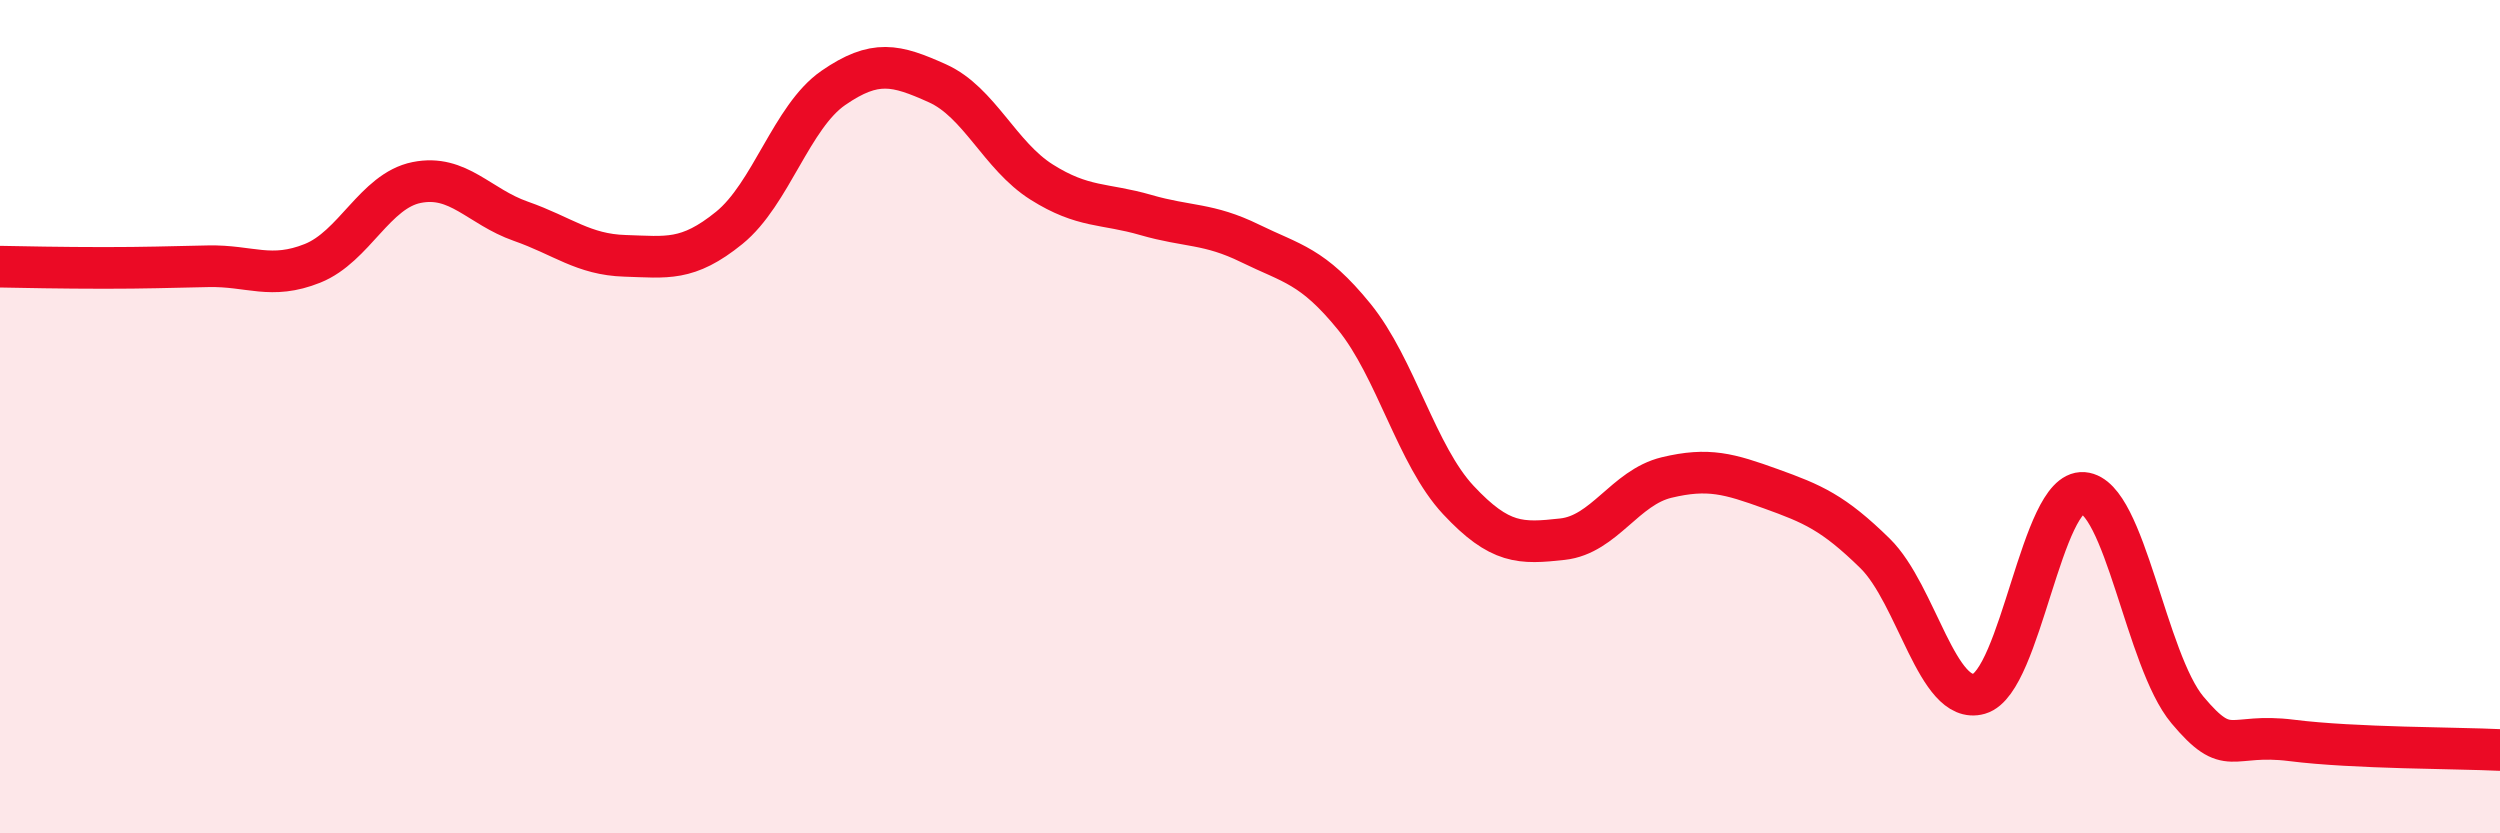
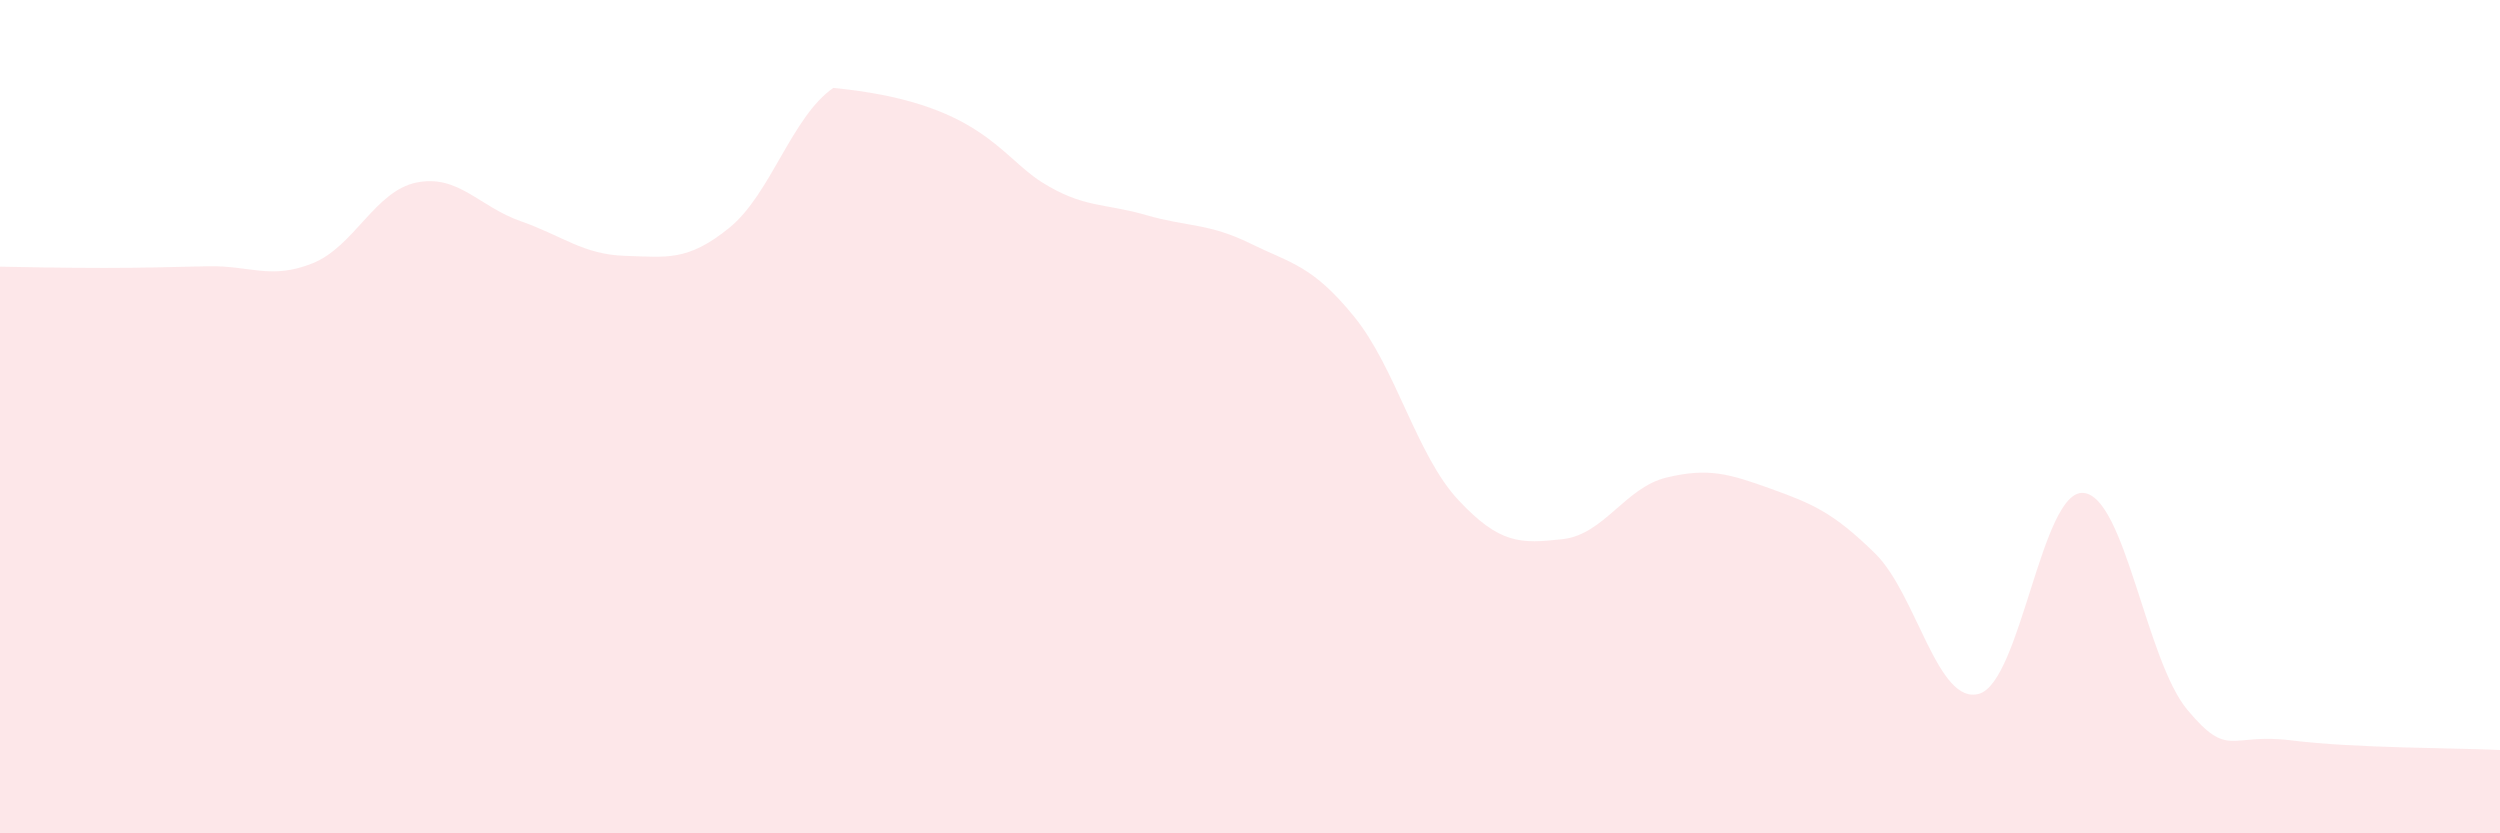
<svg xmlns="http://www.w3.org/2000/svg" width="60" height="20" viewBox="0 0 60 20">
-   <path d="M 0,6.4 C 0.5,6.41 1.5,6.43 2.5,6.43 C 3.5,6.43 4,6.41 5,6.39 C 6,6.37 6.5,6.72 7.5,6.32 C 8.5,5.92 9,4.58 10,4.38 C 11,4.18 11.5,4.96 12.5,5.31 C 13.5,5.66 14,6.11 15,6.14 C 16,6.17 16.5,6.28 17.5,5.47 C 18.5,4.66 19,2.8 20,2.11 C 21,1.42 21.5,1.55 22.5,2 C 23.5,2.45 24,3.74 25,4.37 C 26,5 26.5,4.87 27.5,5.16 C 28.5,5.45 29,5.35 30,5.84 C 31,6.33 31.5,6.37 32.5,7.6 C 33.5,8.83 34,10.93 35,12 C 36,13.07 36.5,13.05 37.5,12.94 C 38.5,12.83 39,11.7 40,11.46 C 41,11.22 41.5,11.37 42.5,11.73 C 43.5,12.09 44,12.3 45,13.28 C 46,14.26 46.5,16.94 47.5,16.65 C 48.5,16.36 49,11.75 50,11.83 C 51,11.91 51.5,15.85 52.5,17.04 C 53.5,18.23 53.5,17.58 55,17.77 C 56.5,17.96 59,17.95 60,18L60 20L0 20Z" fill="#EB0A25" opacity="0.1" stroke-linecap="round" stroke-linejoin="round" />
-   <path d="M 0,6.4 C 0.5,6.41 1.5,6.43 2.5,6.43 C 3.5,6.43 4,6.41 5,6.39 C 6,6.37 6.5,6.72 7.5,6.32 C 8.5,5.92 9,4.58 10,4.38 C 11,4.18 11.5,4.96 12.5,5.31 C 13.5,5.66 14,6.11 15,6.14 C 16,6.17 16.5,6.28 17.5,5.47 C 18.5,4.66 19,2.8 20,2.11 C 21,1.42 21.5,1.55 22.5,2 C 23.5,2.45 24,3.74 25,4.37 C 26,5 26.5,4.87 27.5,5.16 C 28.5,5.45 29,5.35 30,5.84 C 31,6.33 31.5,6.37 32.5,7.6 C 33.5,8.83 34,10.93 35,12 C 36,13.07 36.5,13.05 37.5,12.94 C 38.5,12.83 39,11.7 40,11.46 C 41,11.22 41.5,11.37 42.5,11.73 C 43.5,12.09 44,12.3 45,13.28 C 46,14.26 46.5,16.94 47.5,16.65 C 48.5,16.36 49,11.75 50,11.83 C 51,11.91 51.5,15.85 52.5,17.04 C 53.5,18.23 53.5,17.58 55,17.77 C 56.5,17.96 59,17.95 60,18" stroke="#EB0A25" stroke-width="1" fill="none" stroke-linecap="round" stroke-linejoin="round" />
+   <path d="M 0,6.4 C 0.5,6.41 1.5,6.43 2.5,6.43 C 3.5,6.43 4,6.41 5,6.39 C 6,6.37 6.5,6.72 7.5,6.32 C 8.5,5.92 9,4.58 10,4.38 C 11,4.18 11.5,4.96 12.5,5.31 C 13.5,5.66 14,6.11 15,6.14 C 16,6.17 16.5,6.28 17.5,5.47 C 18.5,4.66 19,2.8 20,2.11 C 23.5,2.45 24,3.74 25,4.37 C 26,5 26.5,4.87 27.5,5.16 C 28.5,5.45 29,5.35 30,5.84 C 31,6.33 31.5,6.37 32.5,7.6 C 33.5,8.83 34,10.93 35,12 C 36,13.07 36.5,13.05 37.5,12.94 C 38.5,12.83 39,11.7 40,11.46 C 41,11.22 41.5,11.37 42.5,11.73 C 43.5,12.09 44,12.3 45,13.28 C 46,14.26 46.5,16.94 47.5,16.65 C 48.5,16.36 49,11.75 50,11.83 C 51,11.91 51.5,15.85 52.5,17.04 C 53.5,18.23 53.5,17.58 55,17.77 C 56.5,17.96 59,17.95 60,18L60 20L0 20Z" fill="#EB0A25" opacity="0.1" stroke-linecap="round" stroke-linejoin="round" />
</svg>